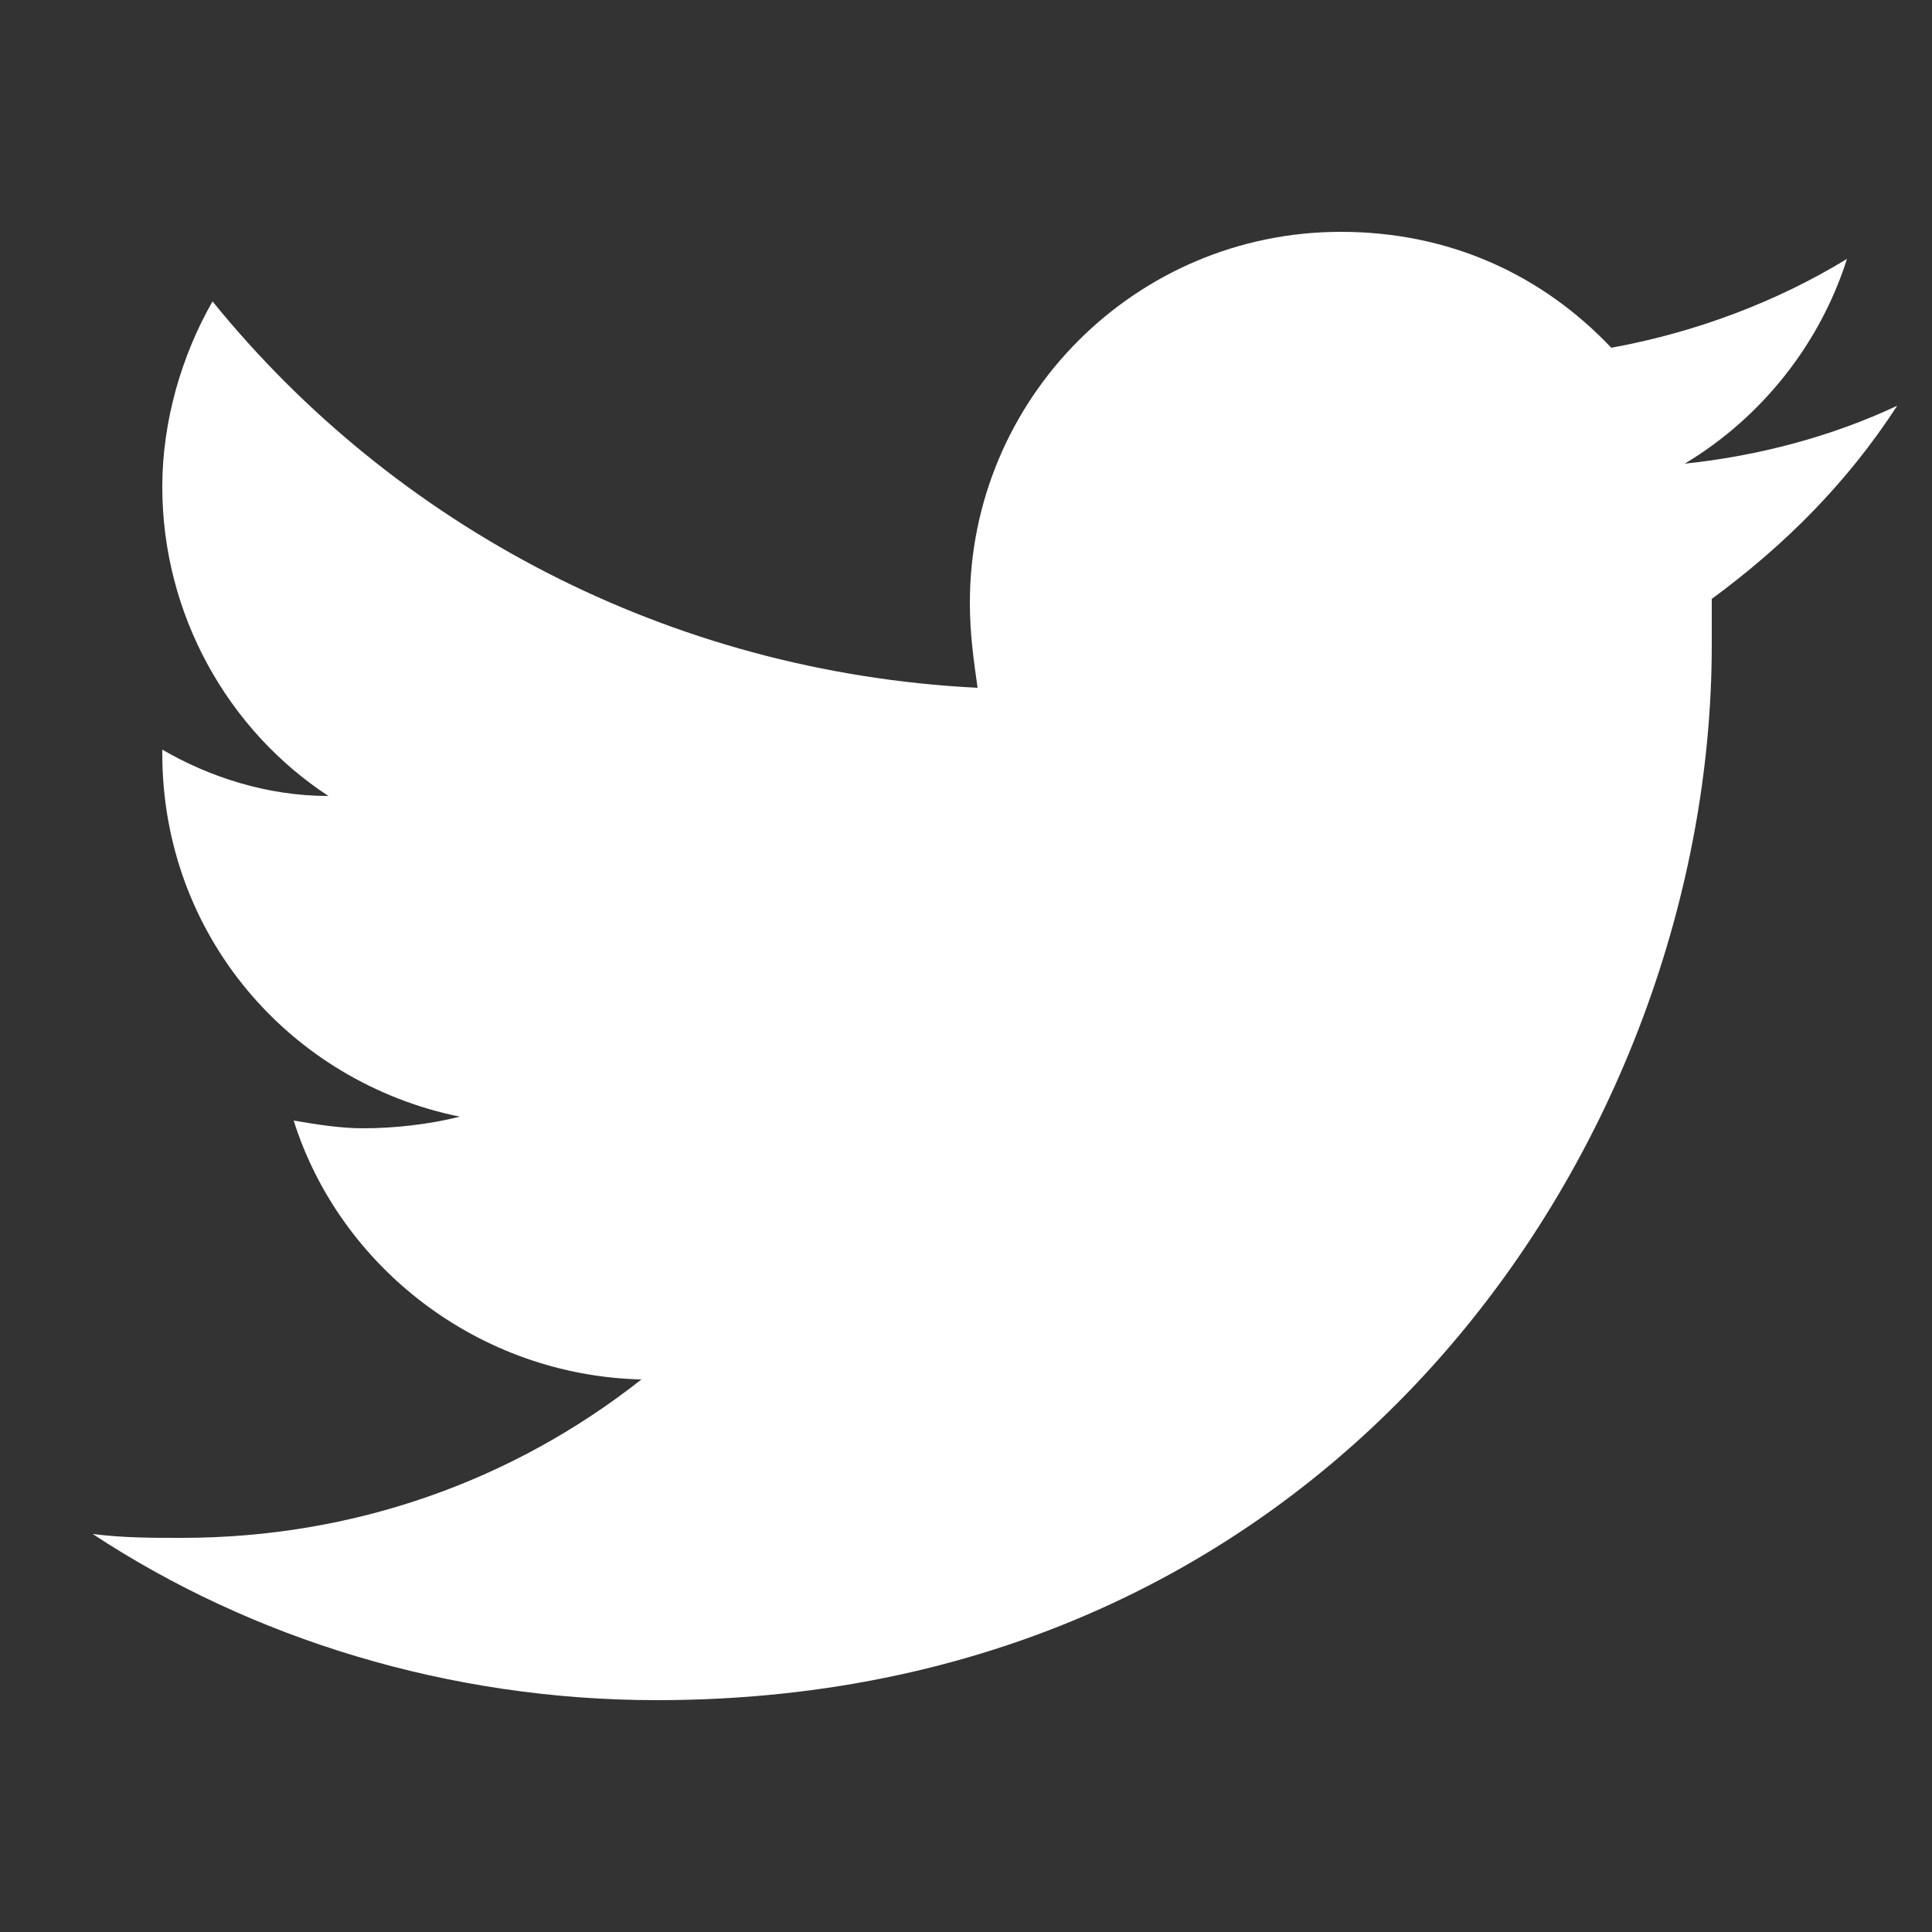
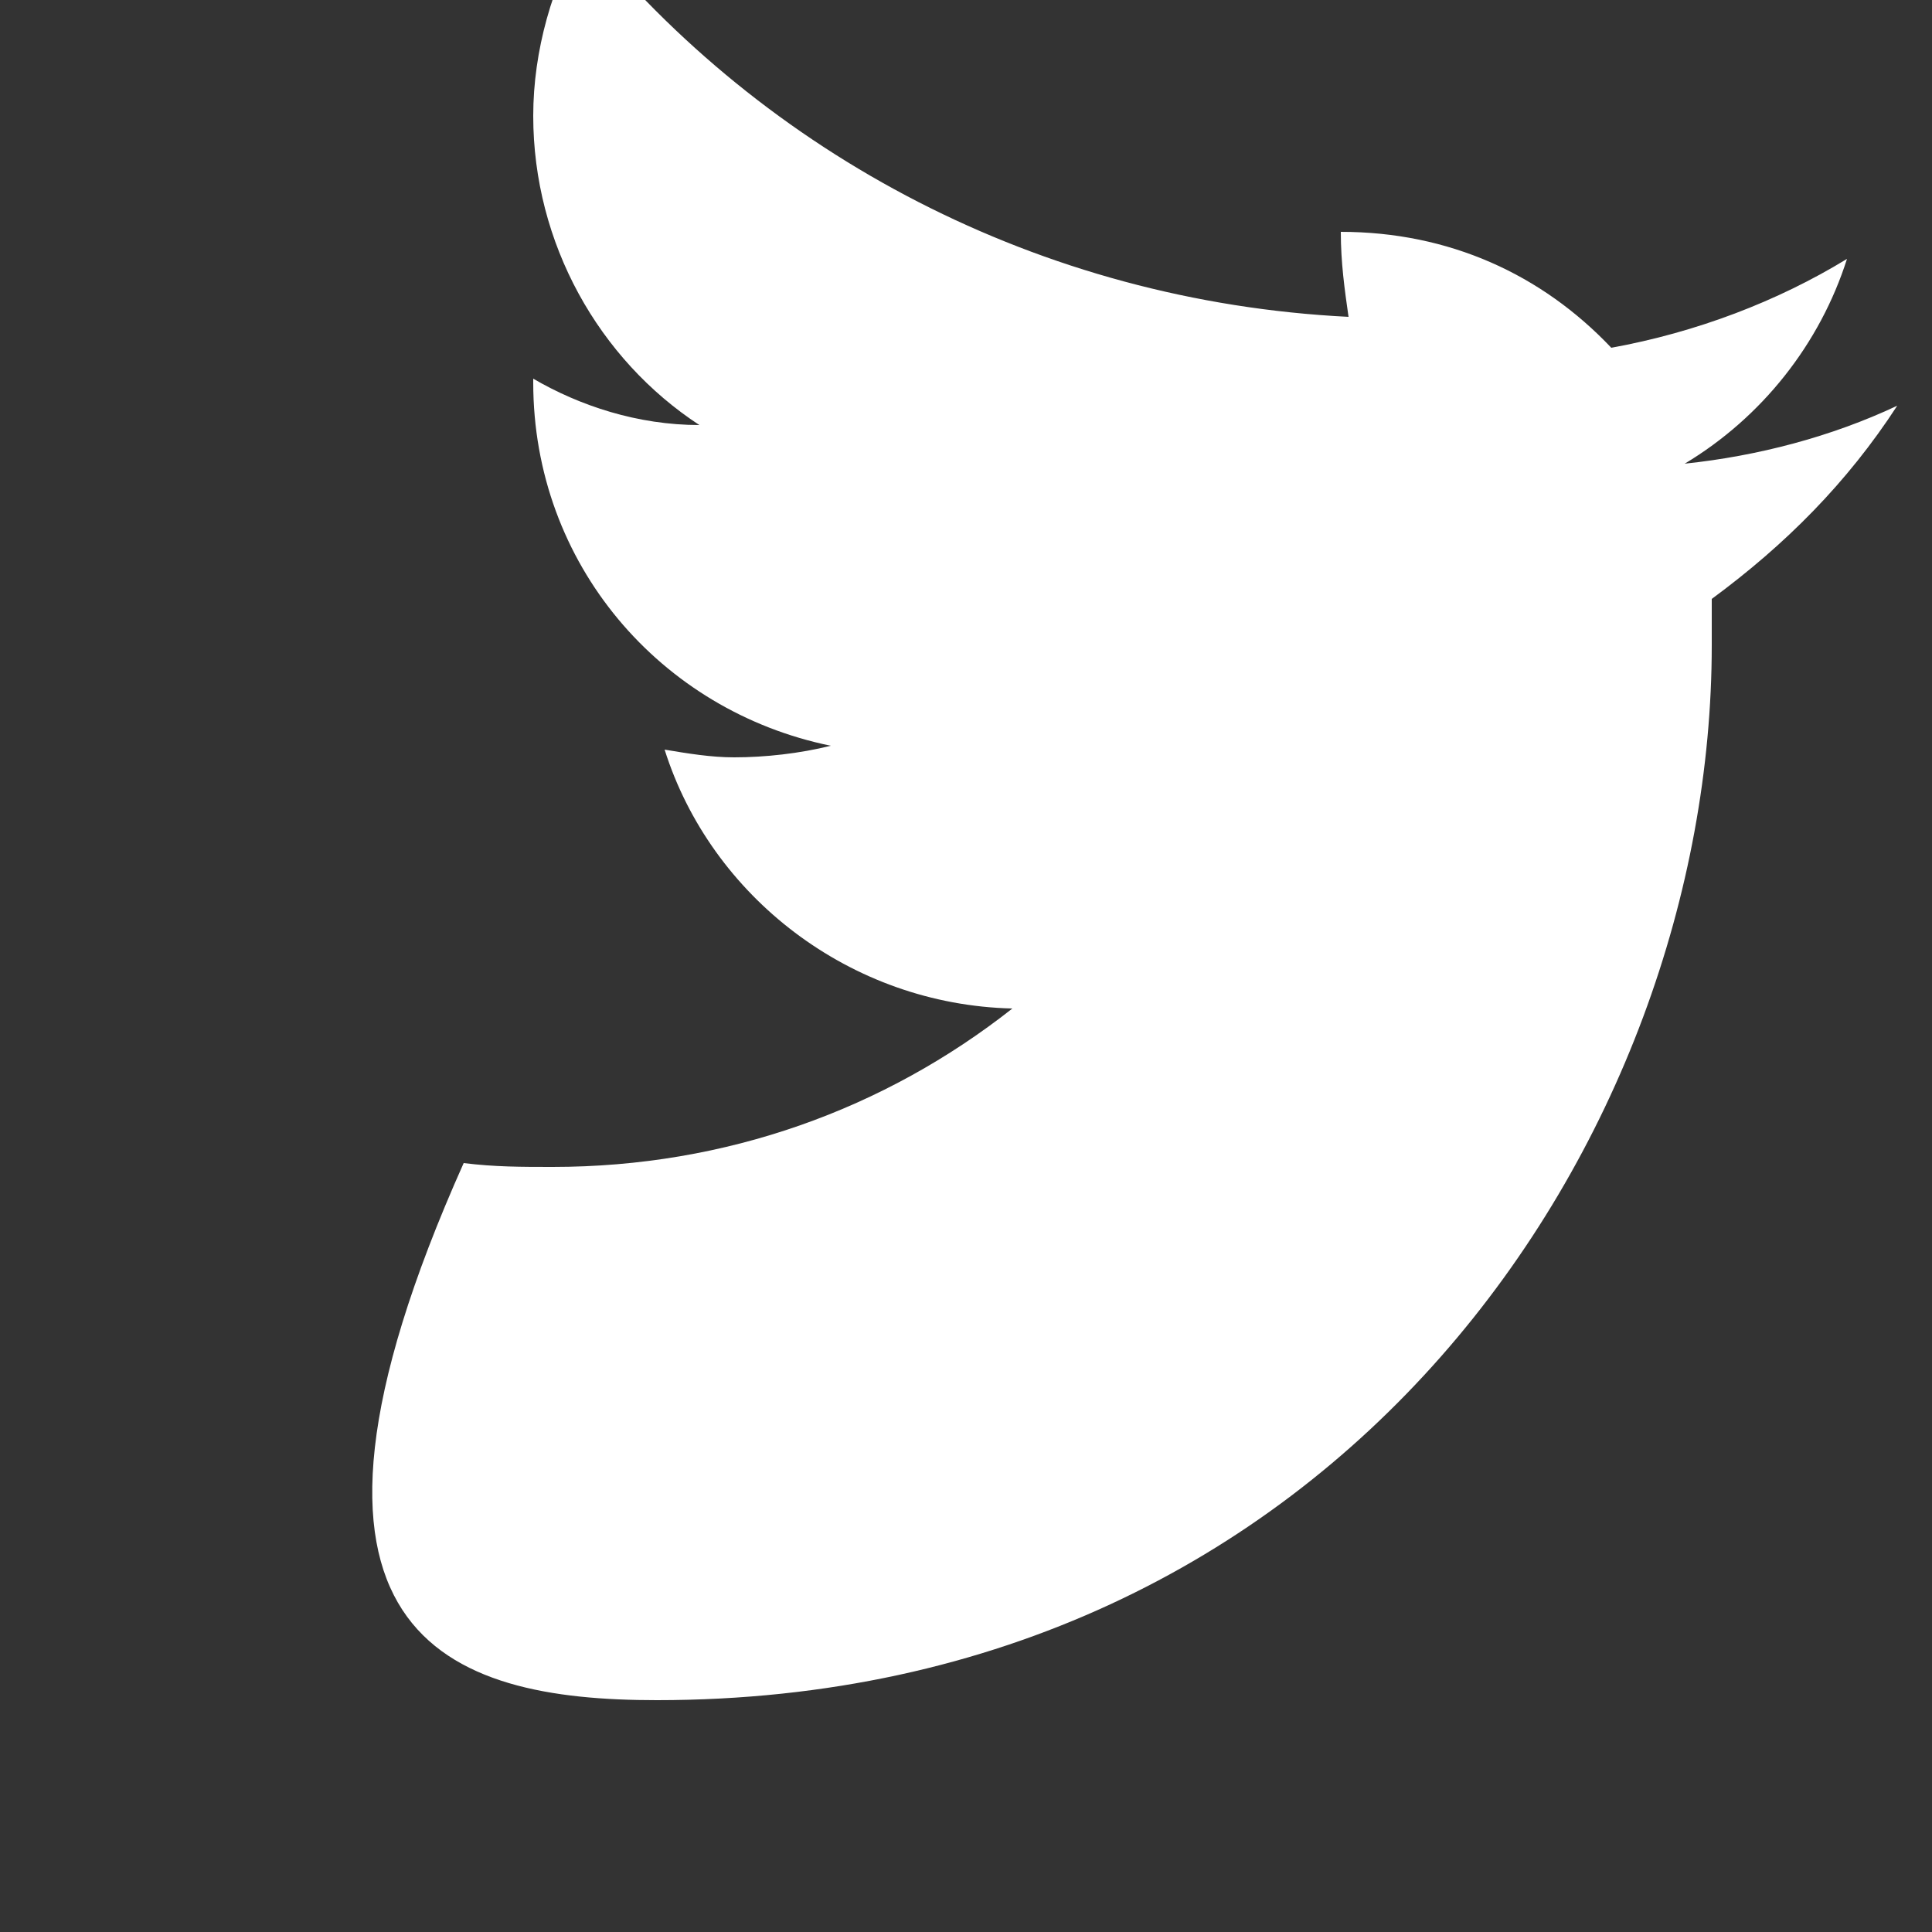
<svg xmlns="http://www.w3.org/2000/svg" version="1.1" id="Ebene_1" x="0px" y="0px" viewBox="0 0 50 50" enable-background="new 0 0 50 50" xml:space="preserve">
  <rect x="0" y="0" width="50" height="50" fill="#333333" stroke="none" />
-   <path fill="#FFFFFF" d="M17,44c17.7,0,27.3-14.6,27.3-27.3c0-0.4,0-0.8,0-1.2c1.9-1.4,3.5-3,4.8-5c-1.7,0.8-3.6,1.3-5.5,1.5  c2-1.2,3.5-3.1,4.2-5.3C46,7.8,43.9,8.6,41.7,9c-1.8-1.9-4.2-3-7-3c-5.3,0-9.6,4.3-9.6,9.6c0,0.8,0.1,1.5,0.2,2.2  c-8-0.4-15.1-4.2-19.8-10c-0.8,1.4-1.3,3.1-1.3,4.8c0,3.3,1.7,6.3,4.3,8c-1.6,0-3.1-0.5-4.3-1.2c0,0,0,0.1,0,0.1  c0,4.7,3.3,8.5,7.7,9.4c-0.8,0.2-1.7,0.3-2.5,0.3c-0.6,0-1.2-0.1-1.8-0.2c1.2,3.8,4.8,6.6,9,6.7c-3.3,2.6-7.4,4.1-11.9,4.1  c-0.8,0-1.5,0-2.3-0.1C6.5,42.4,11.6,44,17,44" />
+   <path fill="#FFFFFF" d="M17,44c17.7,0,27.3-14.6,27.3-27.3c0-0.4,0-0.8,0-1.2c1.9-1.4,3.5-3,4.8-5c-1.7,0.8-3.6,1.3-5.5,1.5  c2-1.2,3.5-3.1,4.2-5.3C46,7.8,43.9,8.6,41.7,9c-1.8-1.9-4.2-3-7-3c0,0.8,0.1,1.5,0.2,2.2  c-8-0.4-15.1-4.2-19.8-10c-0.8,1.4-1.3,3.1-1.3,4.8c0,3.3,1.7,6.3,4.3,8c-1.6,0-3.1-0.5-4.3-1.2c0,0,0,0.1,0,0.1  c0,4.7,3.3,8.5,7.7,9.4c-0.8,0.2-1.7,0.3-2.5,0.3c-0.6,0-1.2-0.1-1.8-0.2c1.2,3.8,4.8,6.6,9,6.7c-3.3,2.6-7.4,4.1-11.9,4.1  c-0.8,0-1.5,0-2.3-0.1C6.5,42.4,11.6,44,17,44" />
</svg>